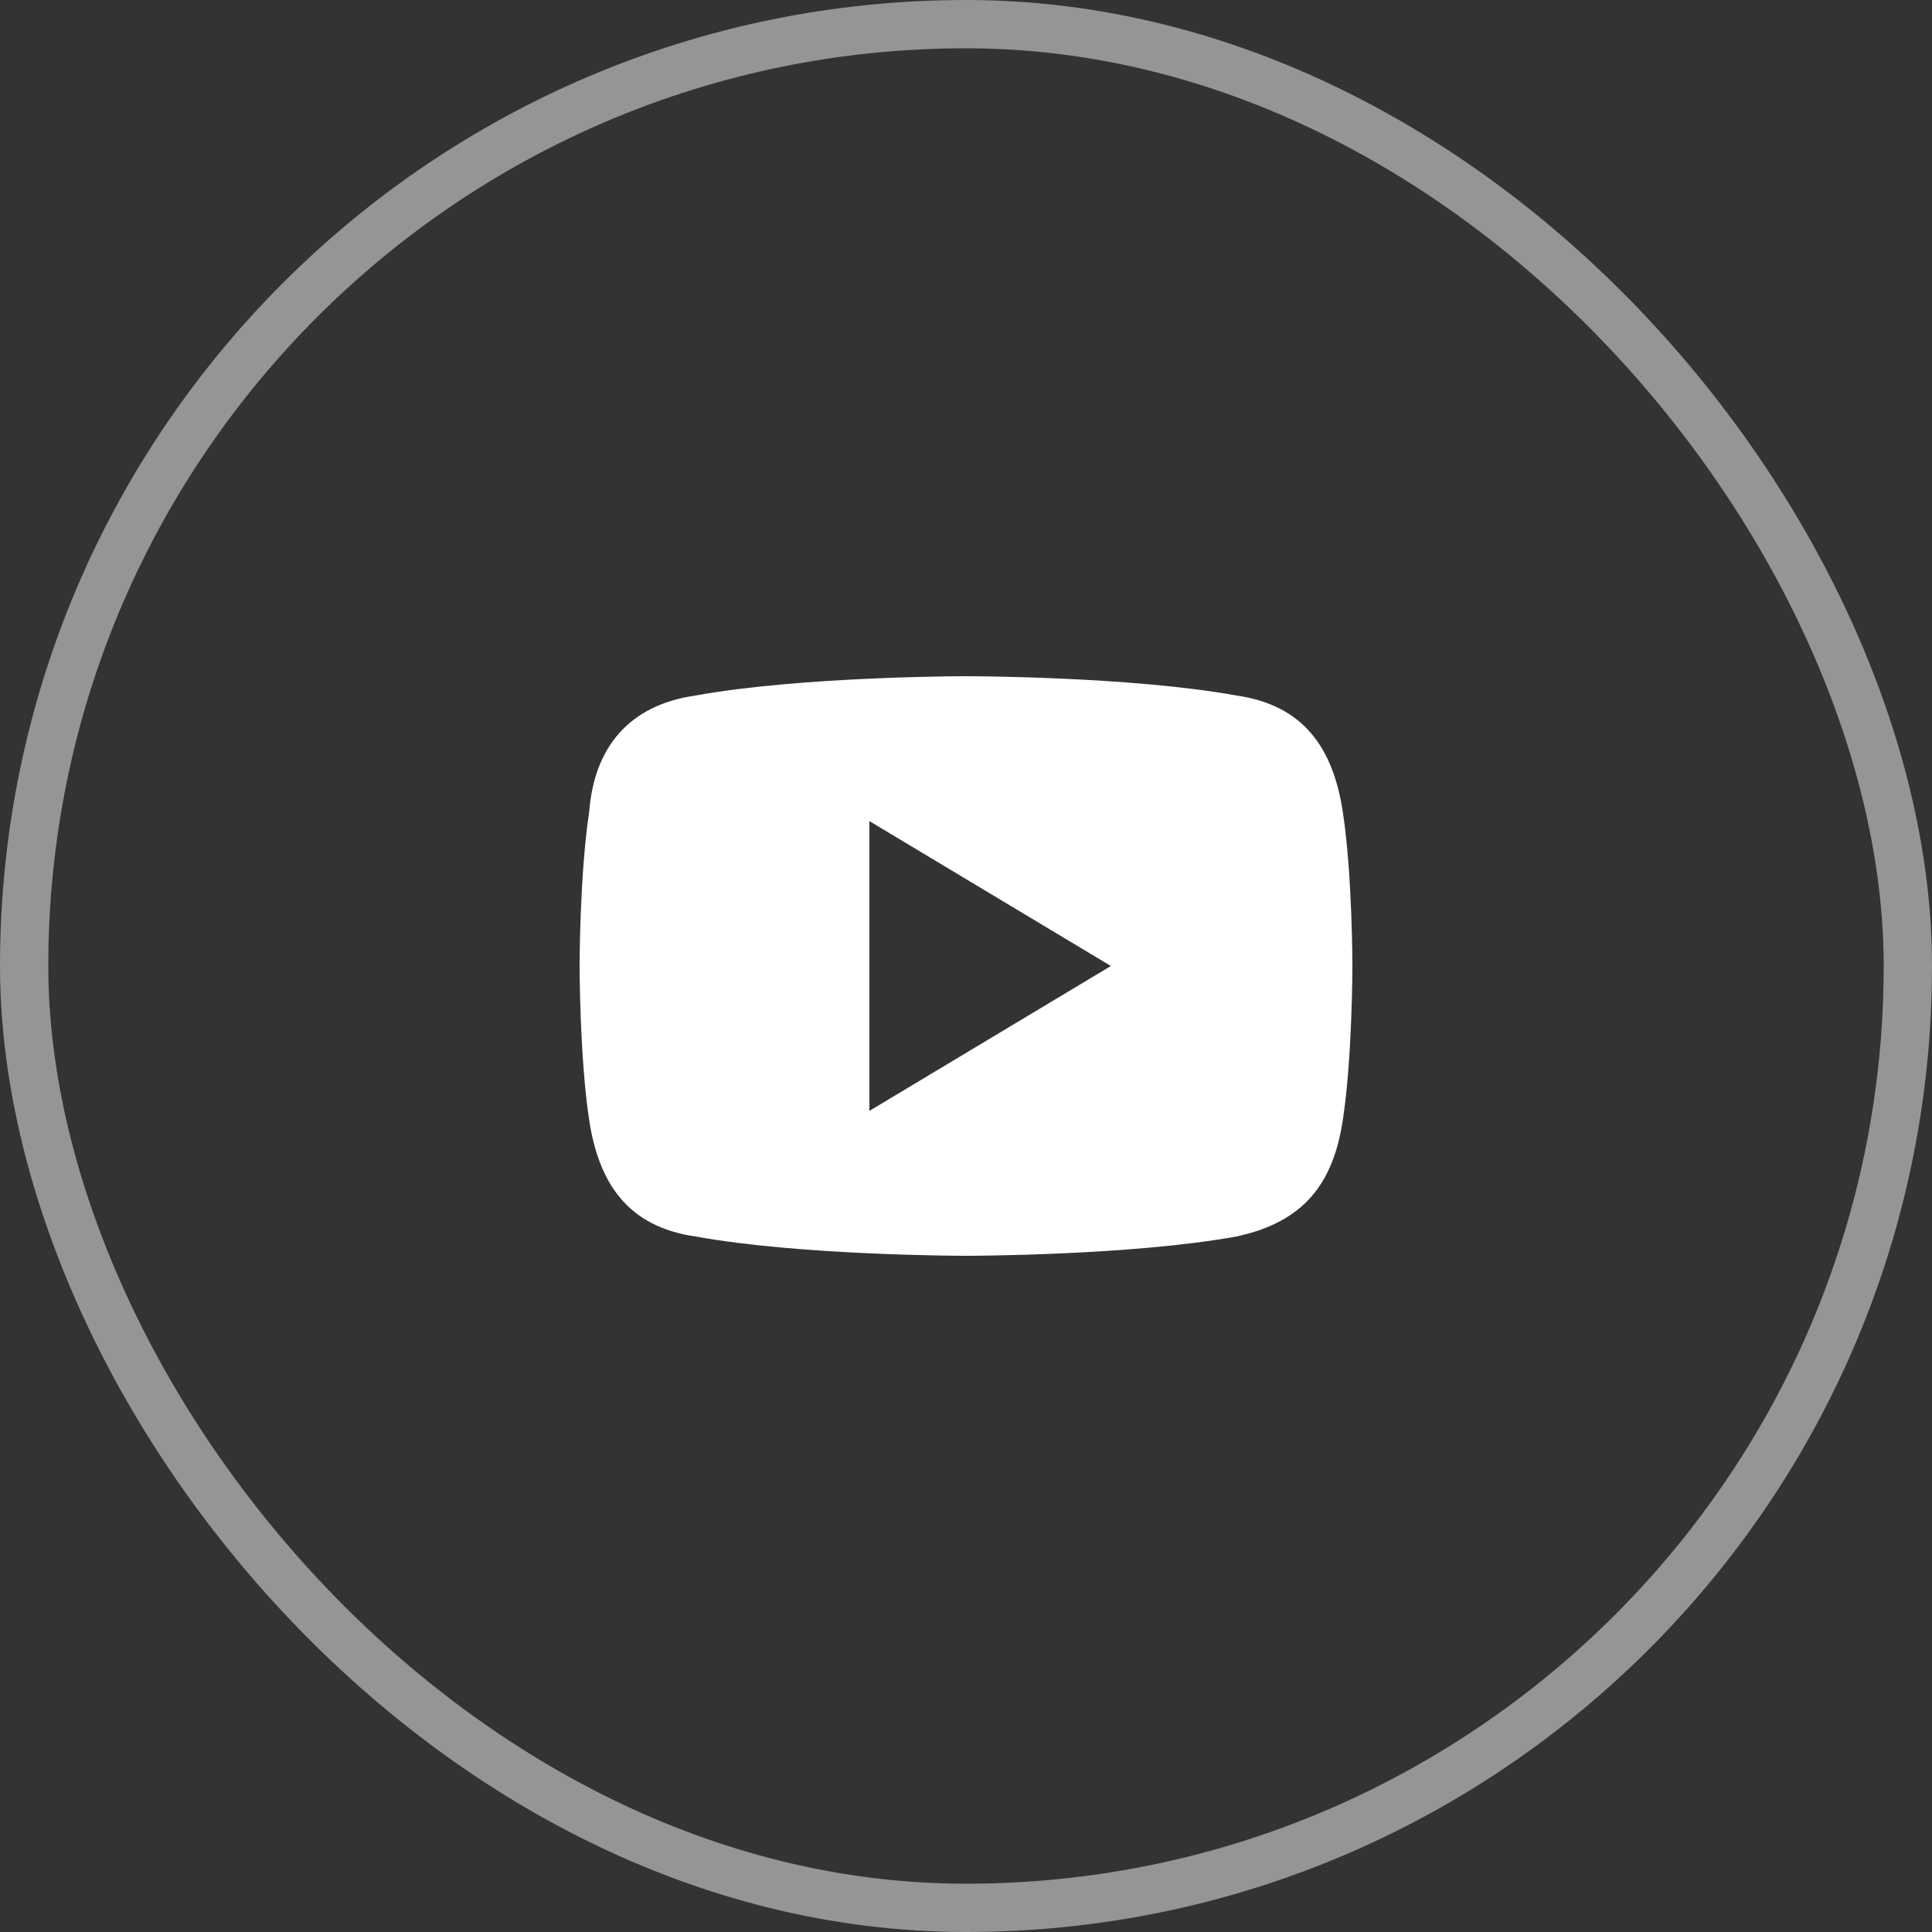
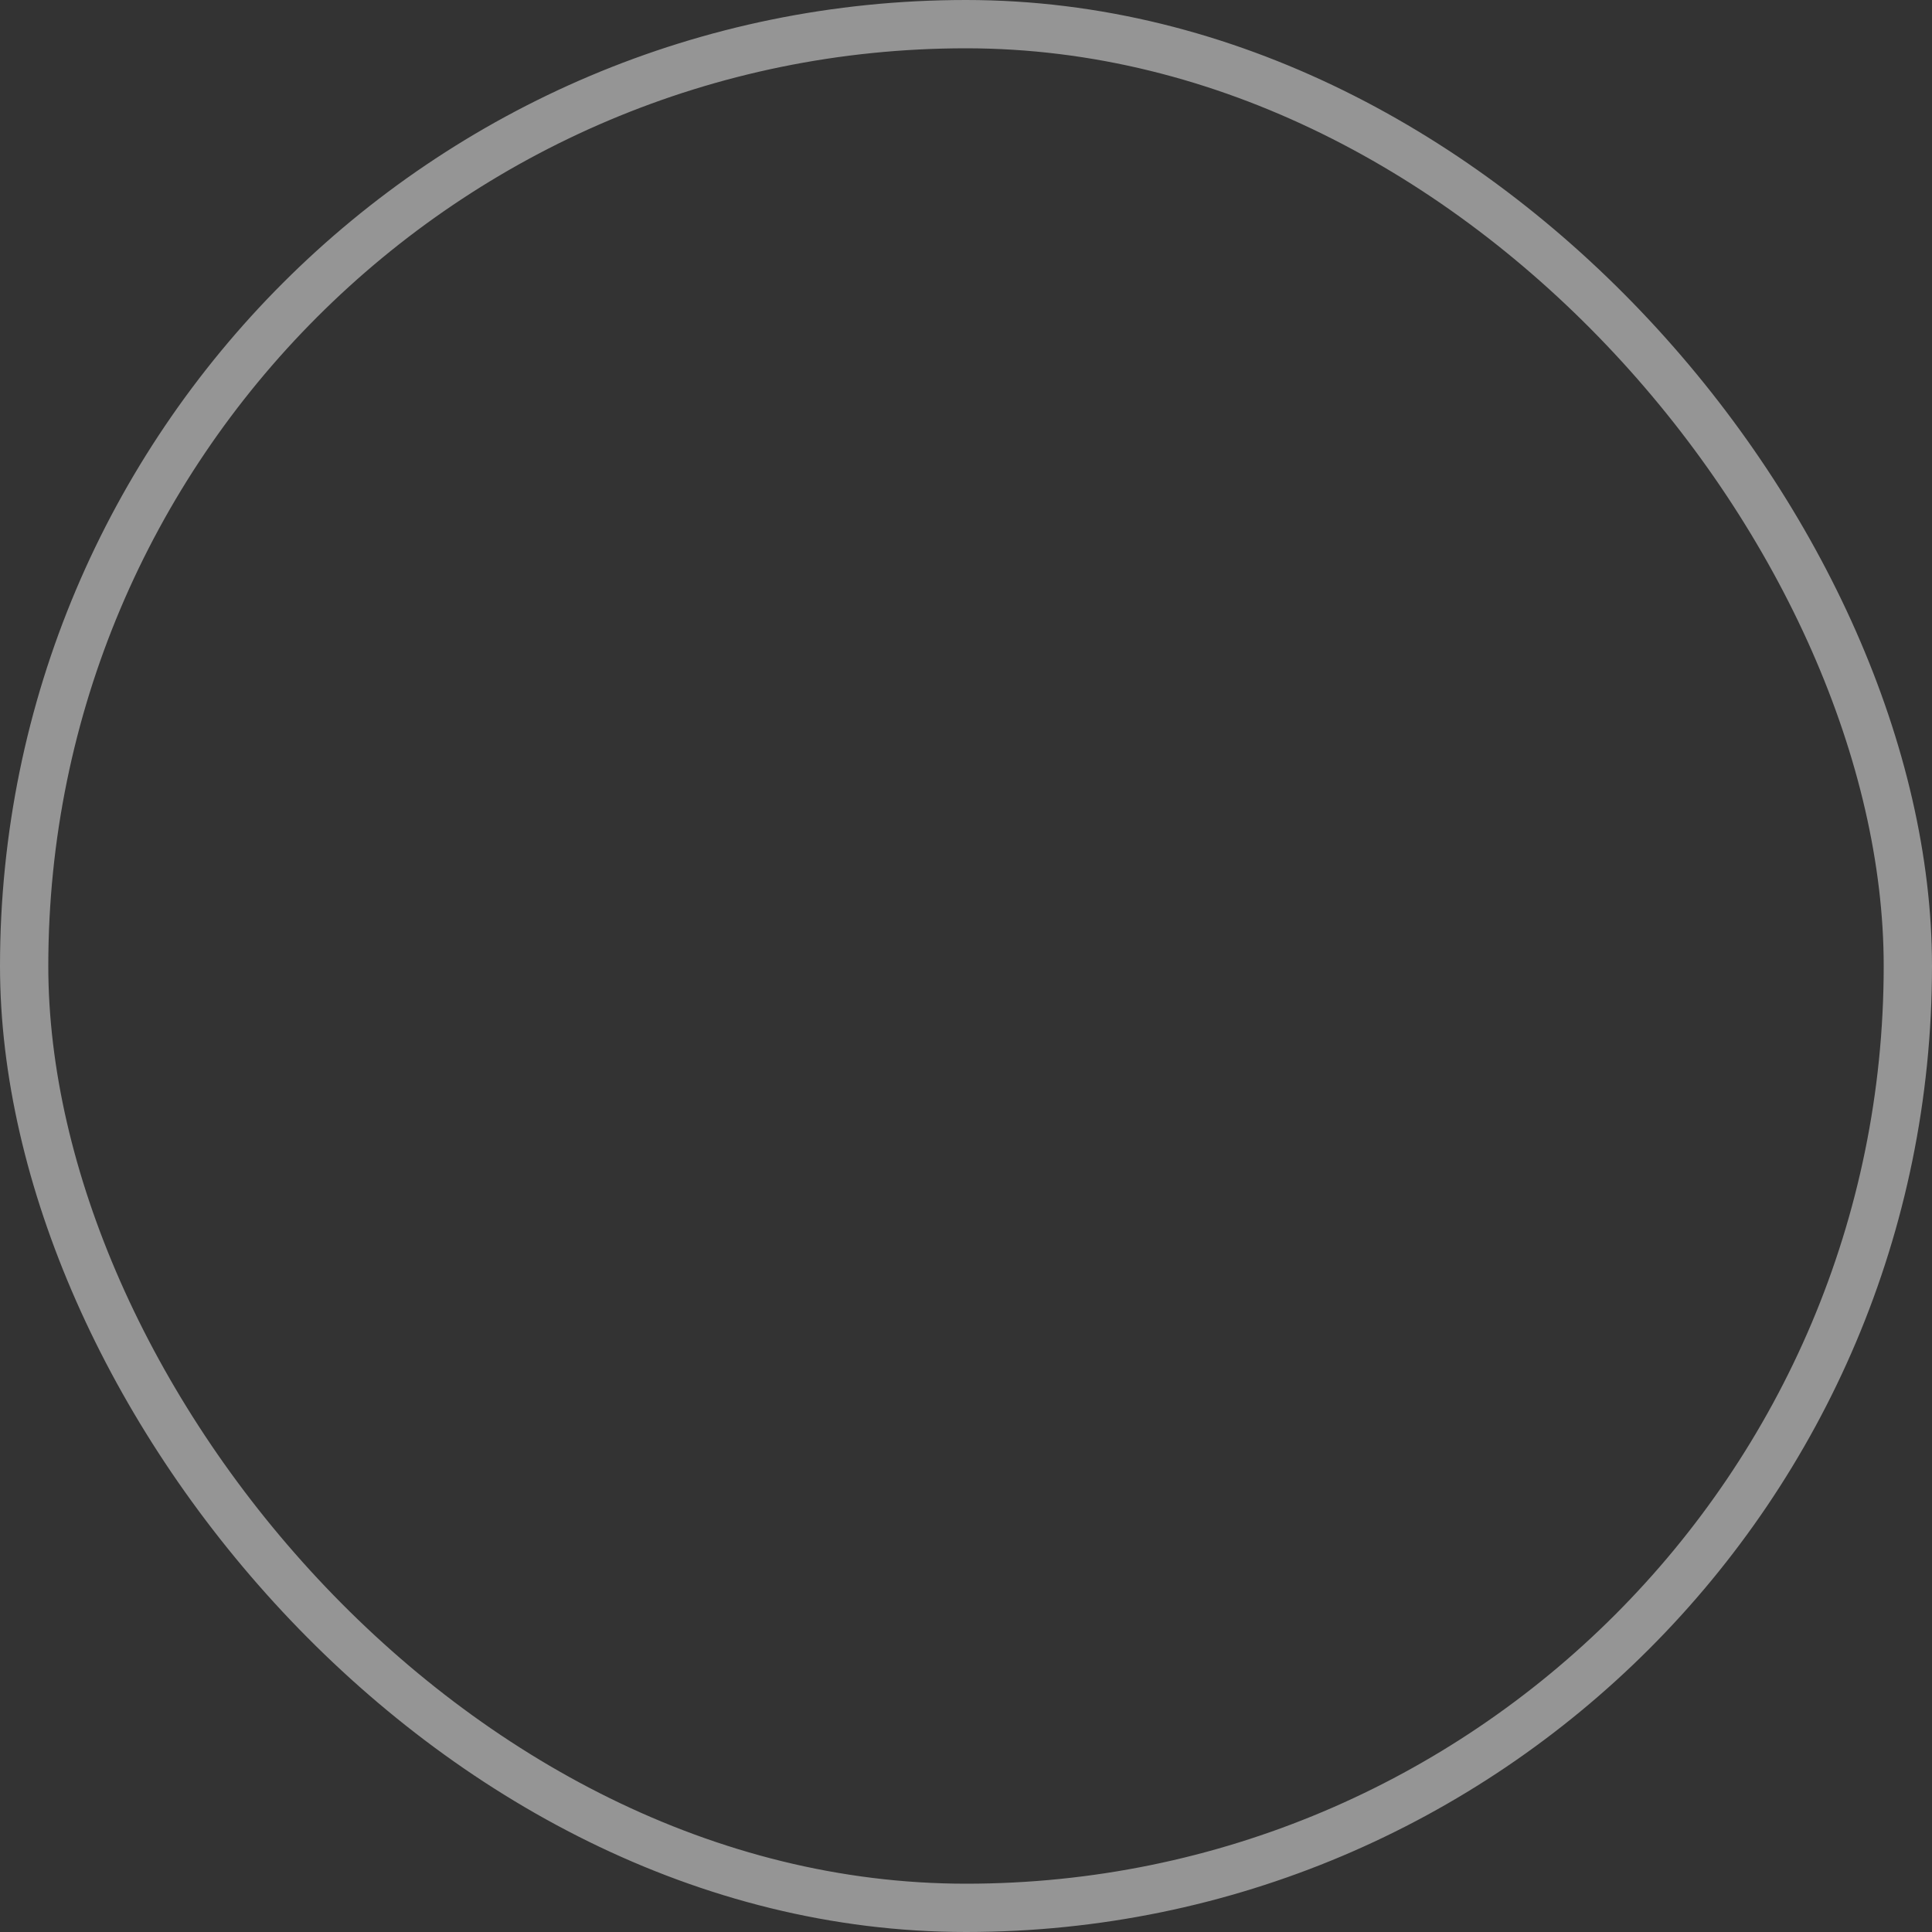
<svg xmlns="http://www.w3.org/2000/svg" width="40" height="40" viewBox="0 0 40 40" fill="none">
  <rect x="0" y="0" width="40" height="40" fill="#333333" stroke="none" />
-   <path d="M27.8 16.8C27.6 15.5 27 14.6 25.6 14.4C23.4 14 20 14 20 14C20 14 16.6 14 14.4 14.4C13 14.6 12.3 15.5 12.2 16.8C12 18.1 12 20 12 20C12 20 12 21.9 12.2 23.2C12.4 24.5 13 25.4 14.4 25.6C16.6 26 20 26 20 26C20 26 23.4 26 25.6 25.6C27 25.3 27.6 24.5 27.8 23.2C28 21.9 28 20 28 20C28 20 28 18.1 27.8 16.8ZM18 23V17L23 20L18 23Z" fill="white" />
  <rect x="0.5" y="0.5" width="39" height="39" rx="19.5" stroke="white" stroke-opacity="0.48" />
</svg>